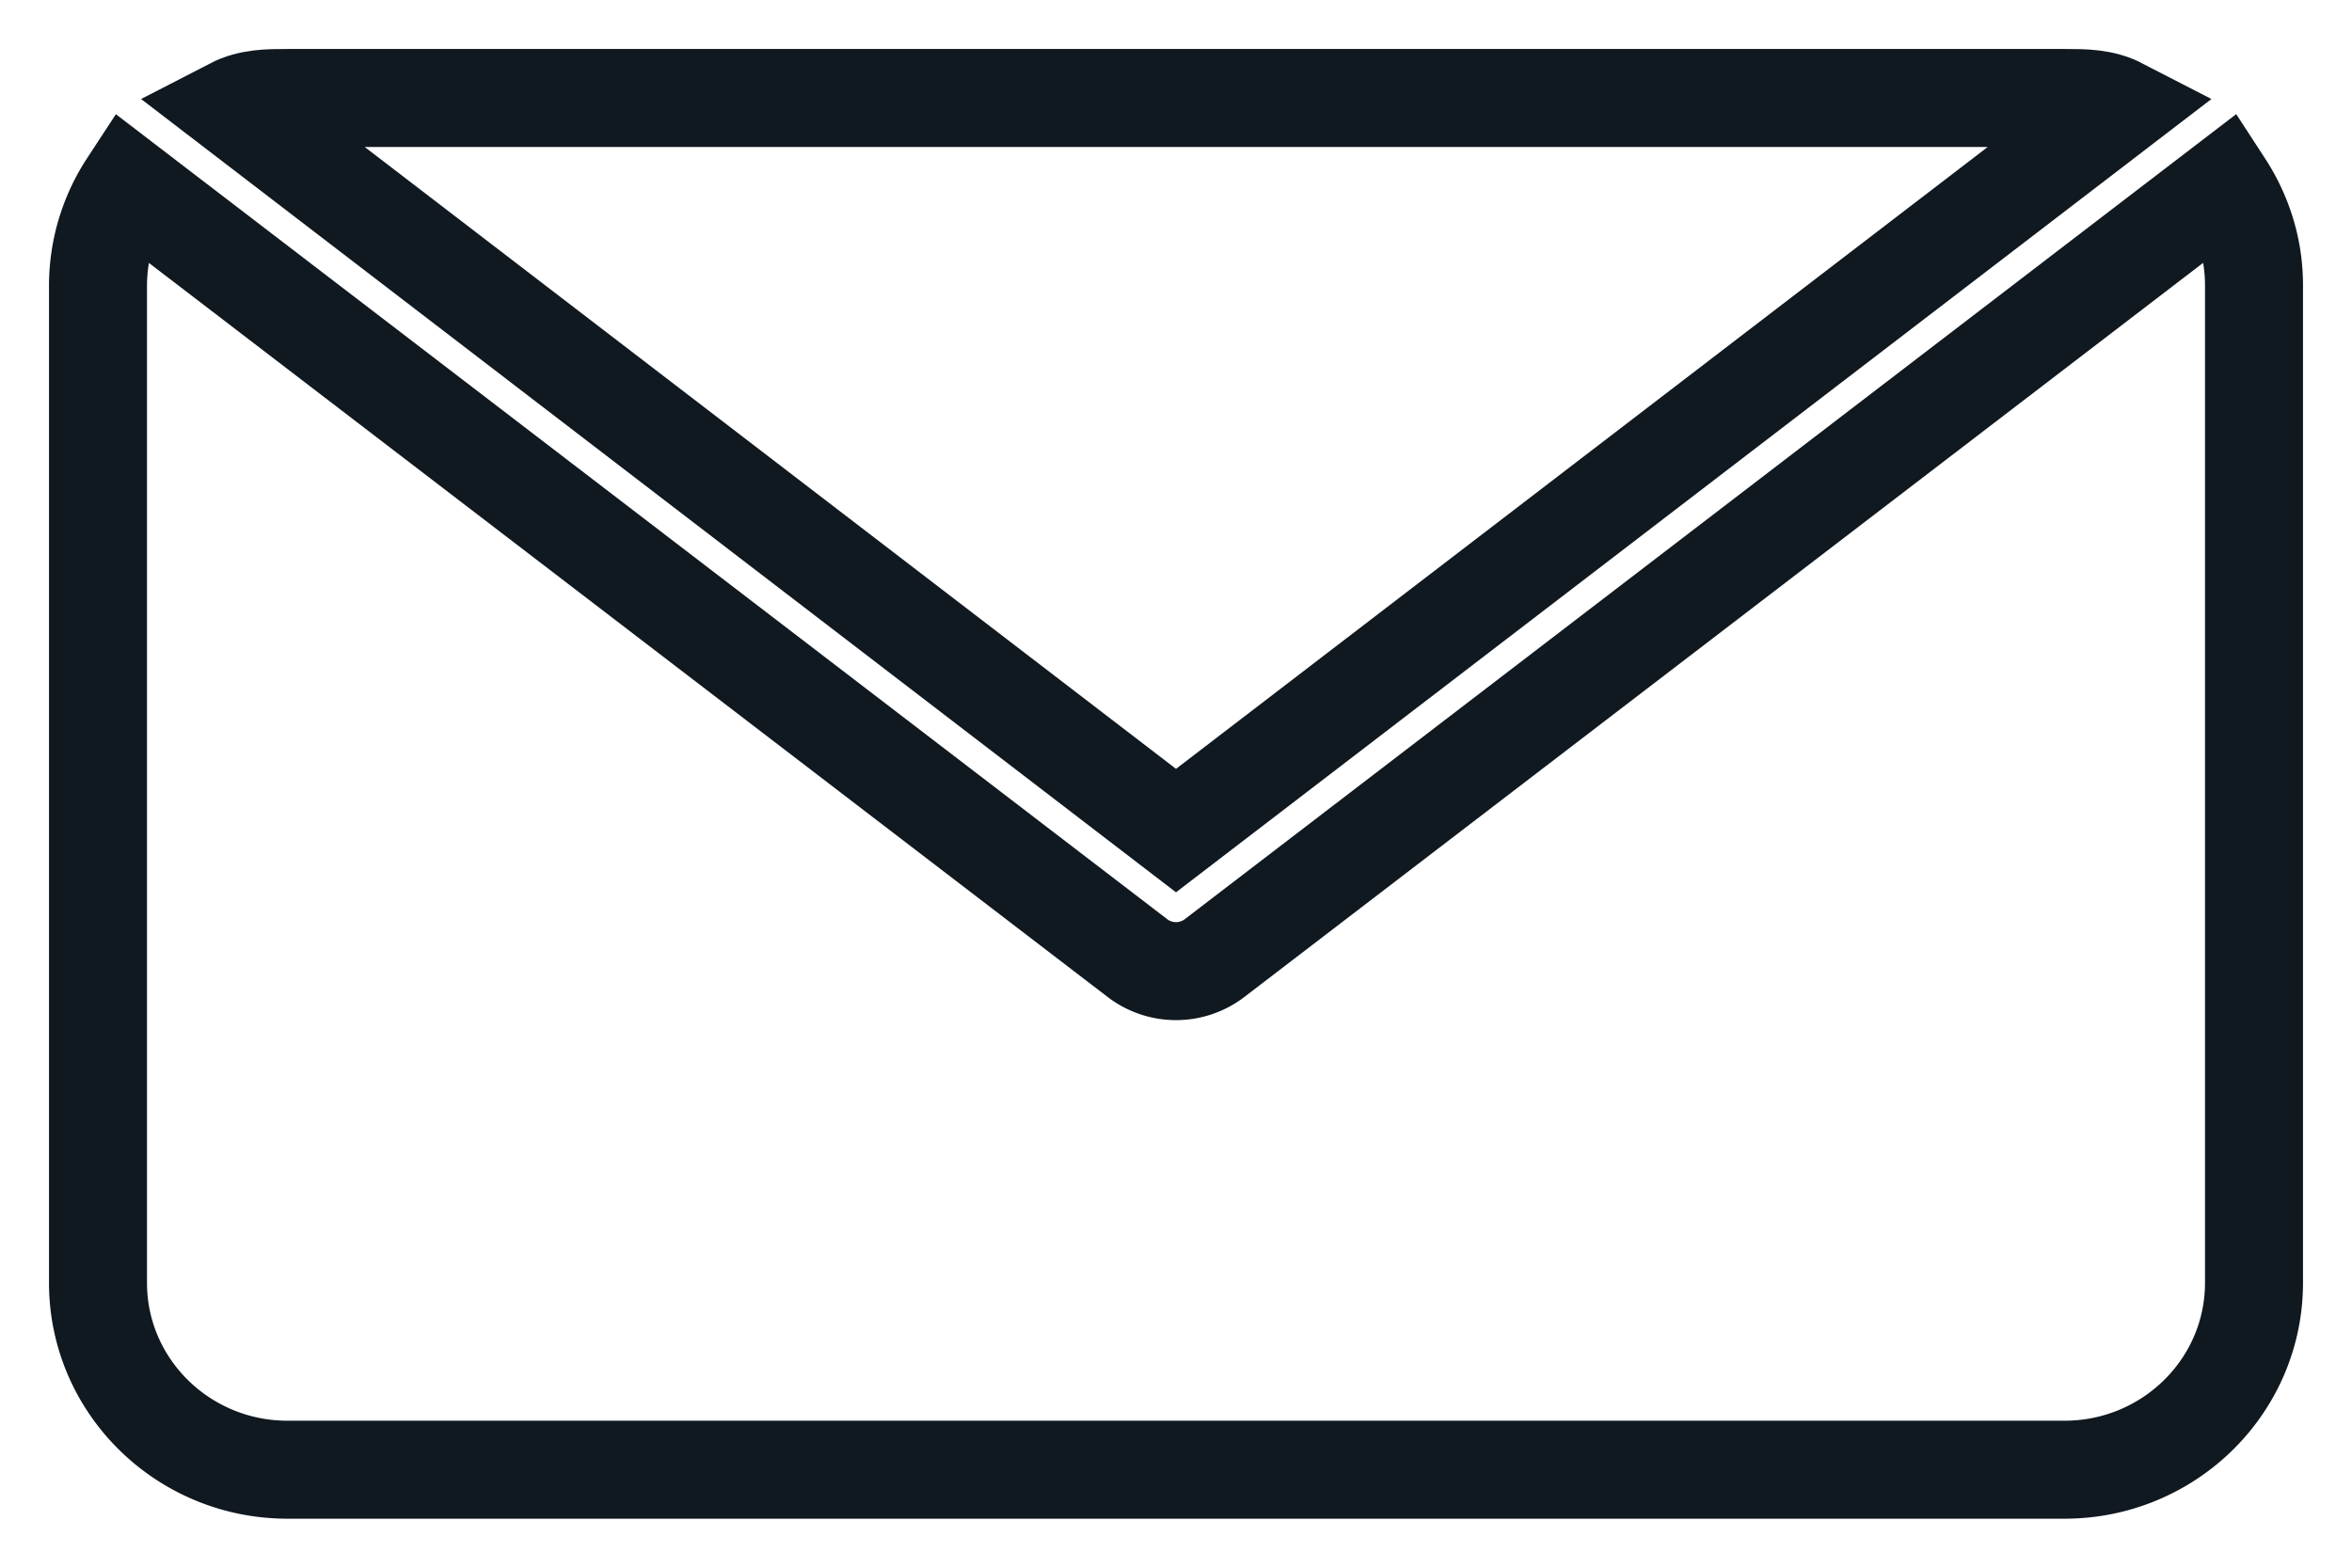
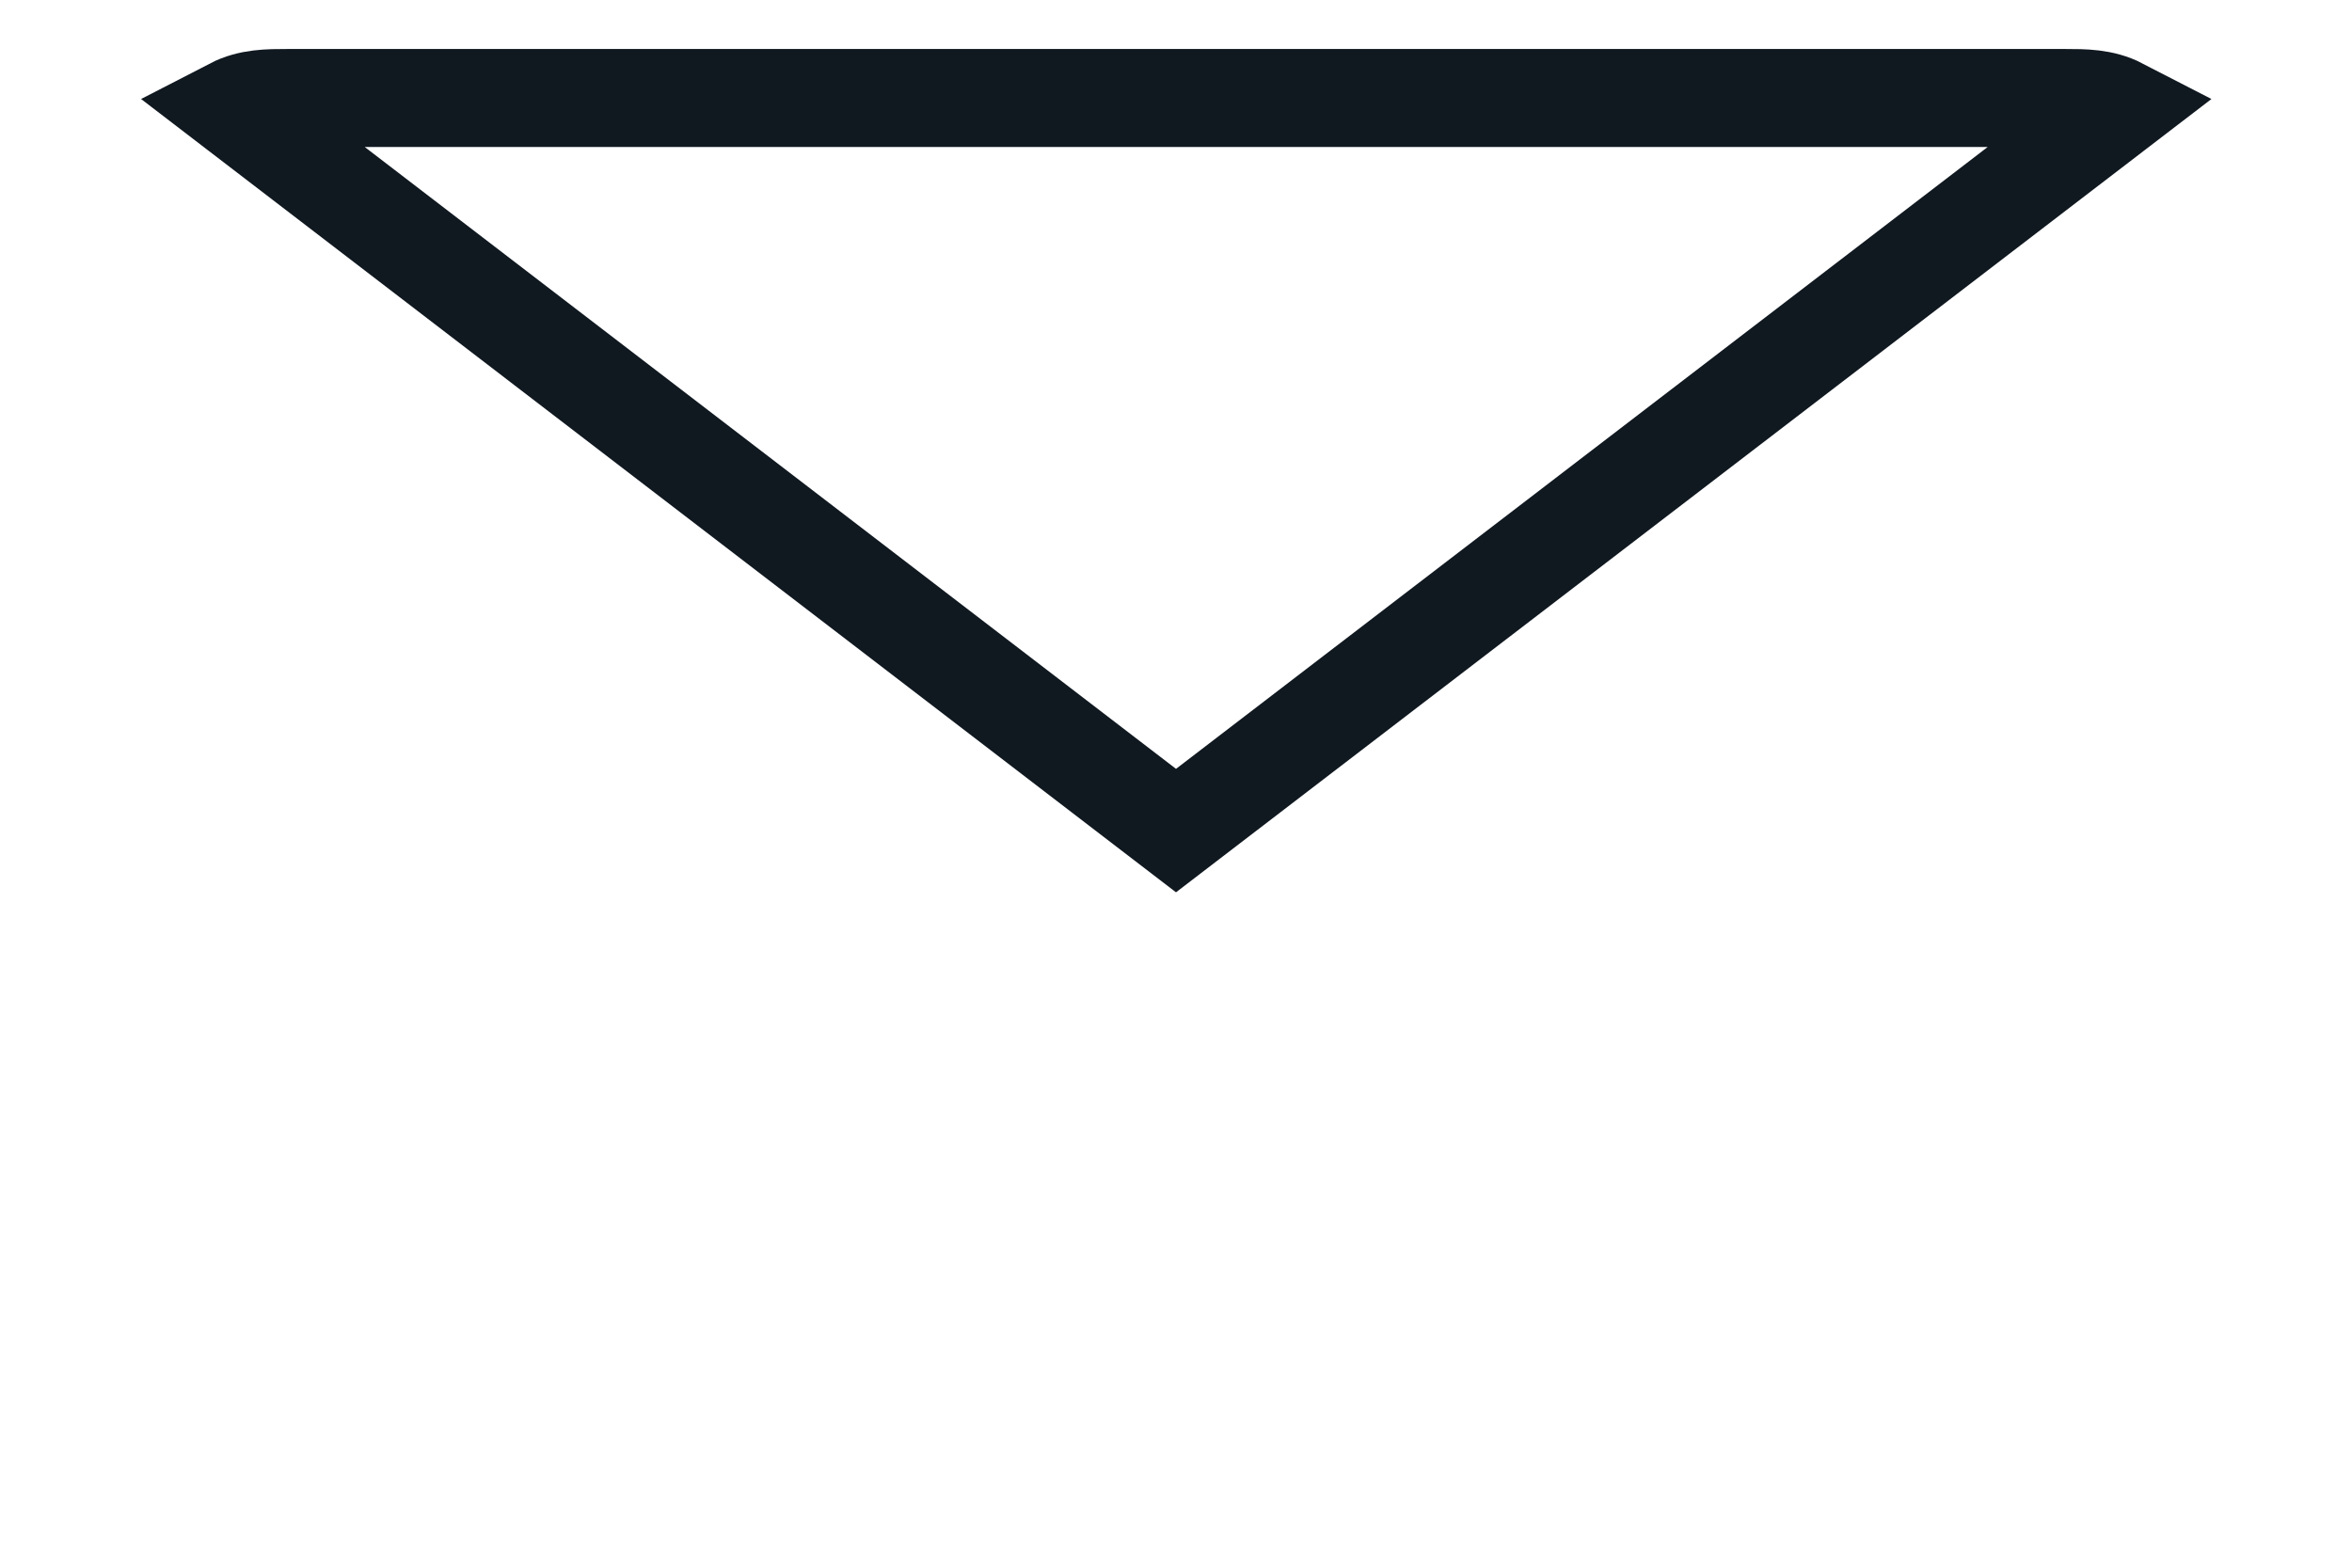
<svg xmlns="http://www.w3.org/2000/svg" width="24" height="16" viewBox="0 0 24 16">
  <g>
    <g>
      <g>
-         <path fill="none" stroke="#101820" stroke-miterlimit="20" d="M22.694 1.89L12.386 9.784a.648.648 0 0 1-.772 0L1.306 1.89A1.874 1.874 0 0 0 1 2.911v10.182C1 14.146 1.867 15 2.934 15h18.132C22.133 15 23 14.146 23 13.093V2.91c0-.376-.114-.725-.306-1.02z" />
-       </g>
+         </g>
      <g>
        <path fill="none" stroke="#101820" stroke-miterlimit="20" d="M21.07 1H2.936c-.199 0-.387 0-.567.093L12 8.477v0l9.636-7.384C21.456 1 21.268 1 21.069 1z" />
      </g>
    </g>
  </g>
</svg>